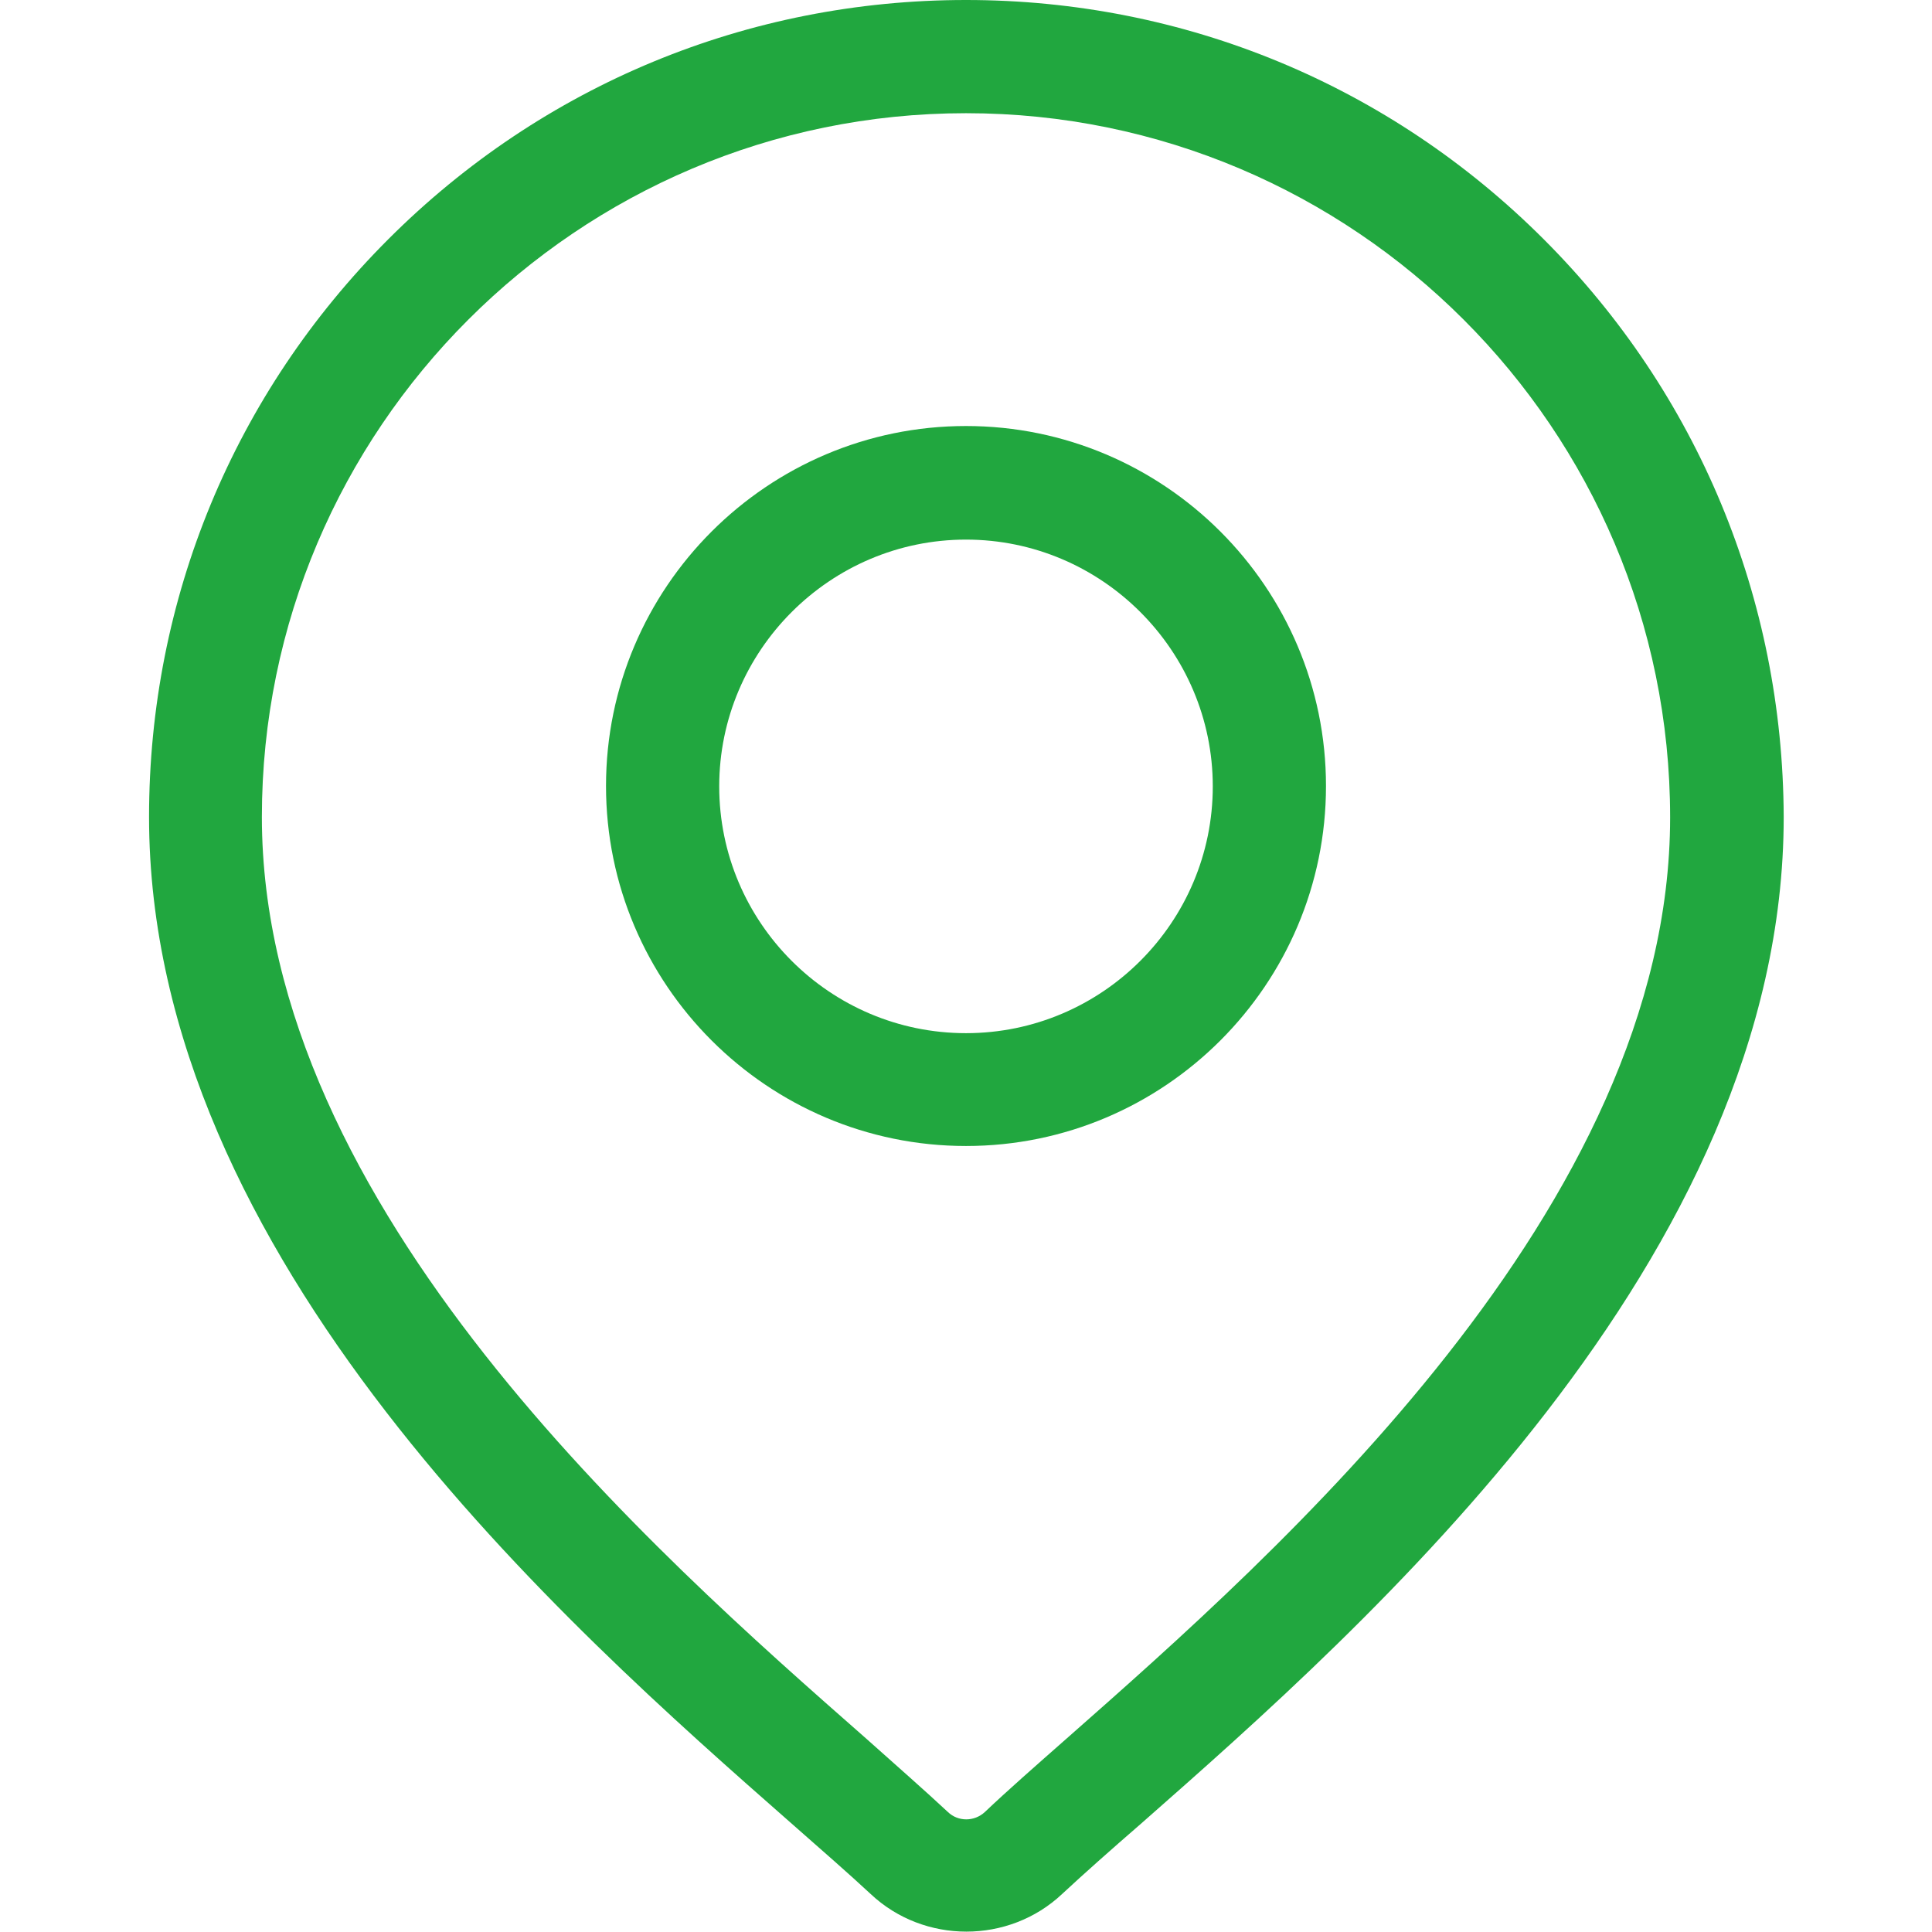
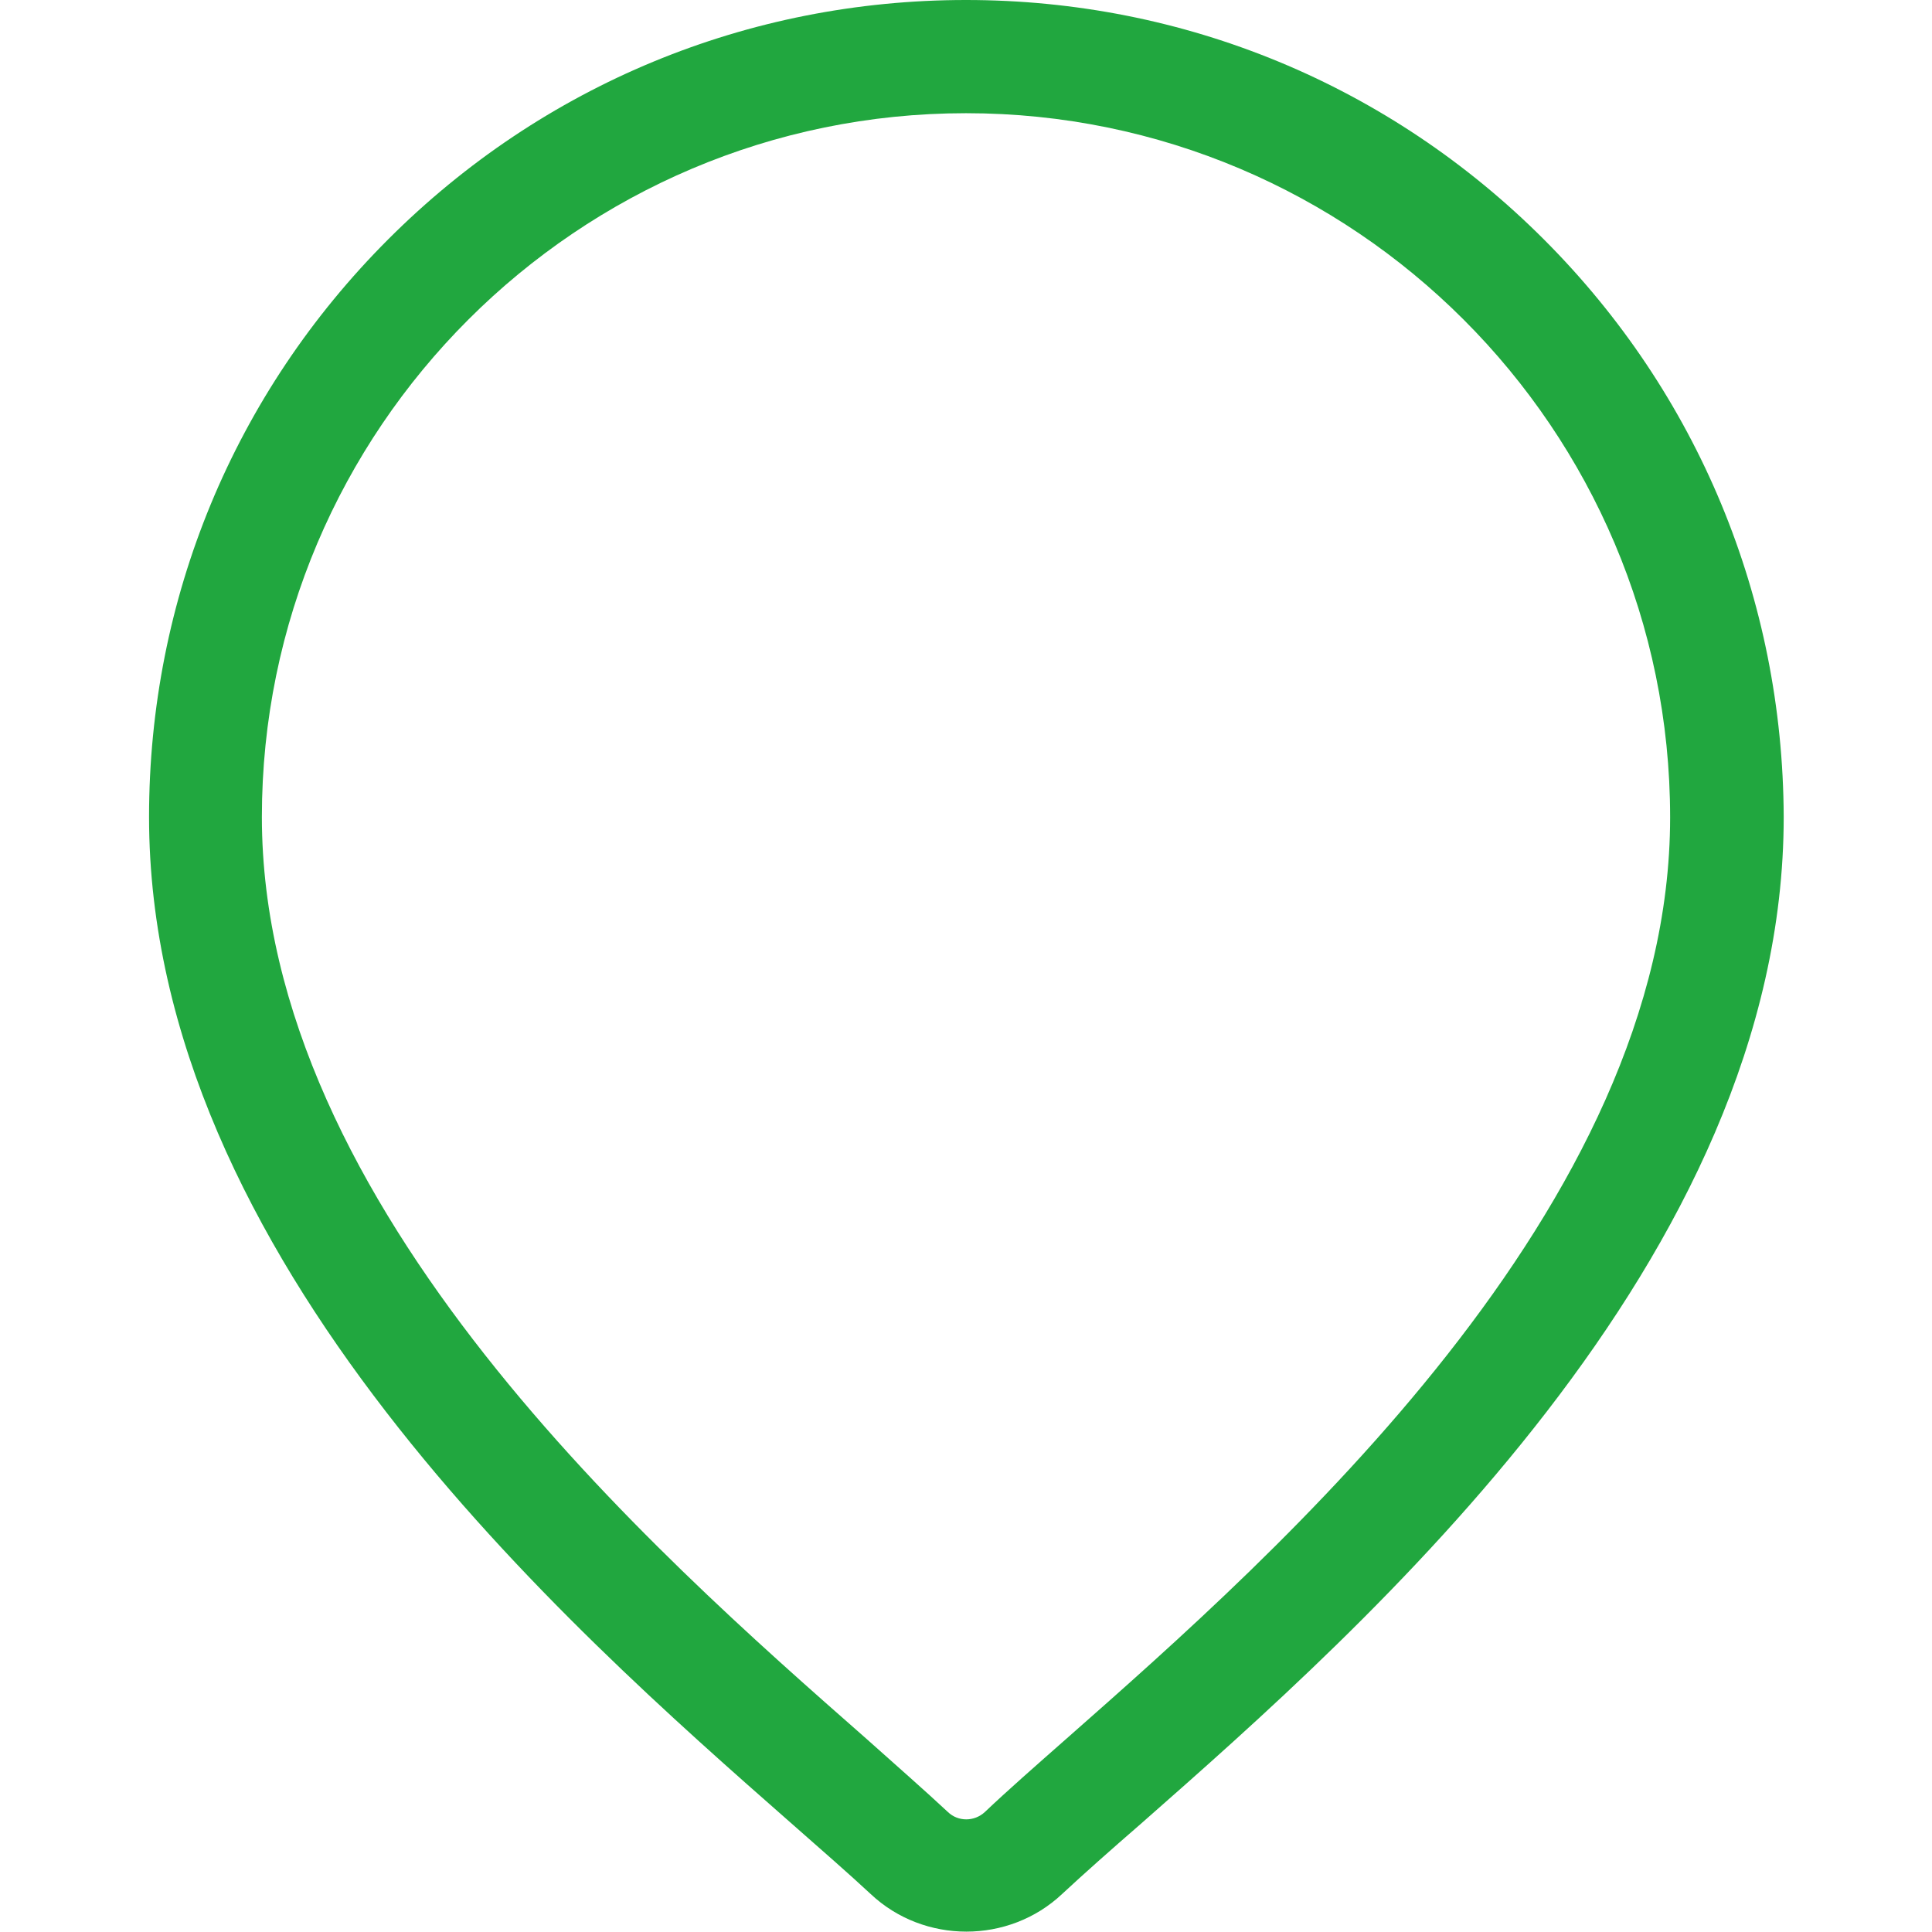
<svg xmlns="http://www.w3.org/2000/svg" version="1.1" id="Capa_1" x="0px" y="0px" viewBox="0 0 512 512" style="enable-background:new 0 0 512 512;" xml:space="preserve">
  <style type="text/css">
	.st0{fill:#21A73F;}
</style>
  <g>
    <g>
      <path class="st0" d="M409.1,63.4C368.2,22.5,313.8,0,256,0S143.8,22.5,102.9,63.4C62,104.3,39.5,158.7,39.5,216.5    c0,117,110.6,214.3,170.1,266.6c8.3,7.3,15.4,13.5,21.1,18.8c7.1,6.7,16.3,10,25.4,10c9.1,0,18.3-3.3,25.4-10    c5.7-5.3,12.8-11.6,21.1-18.8c59.4-52.3,170.1-149.6,170.1-266.6C472.5,158.7,450,104.3,409.1,63.4z M282.7,460.7    c-8.4,7.4-15.7,13.8-21.7,19.5c-2.8,2.6-7.1,2.6-9.8,0c-6-5.6-13.3-12-21.7-19.5C173.5,411.5,69.4,320,69.4,216.5    C69.4,113.7,153.1,30,256,30c102.9,0,186.6,83.7,186.6,186.6C442.6,320,338.5,411.5,282.7,460.7z" />
    </g>
  </g>
  <g>
    <g>
-       <path class="st0" d="M256,112.9c-52.6,0-95.4,42.8-95.4,95.4s42.8,95.4,95.4,95.4s95.4-42.8,95.4-95.4S308.6,112.9,256,112.9z     M256,273.8c-36.1,0-65.4-29.4-65.4-65.4s29.4-65.4,65.4-65.4s65.4,29.4,65.4,65.4S292.1,273.8,256,273.8z" />
-     </g>
+       </g>
  </g>
</svg>